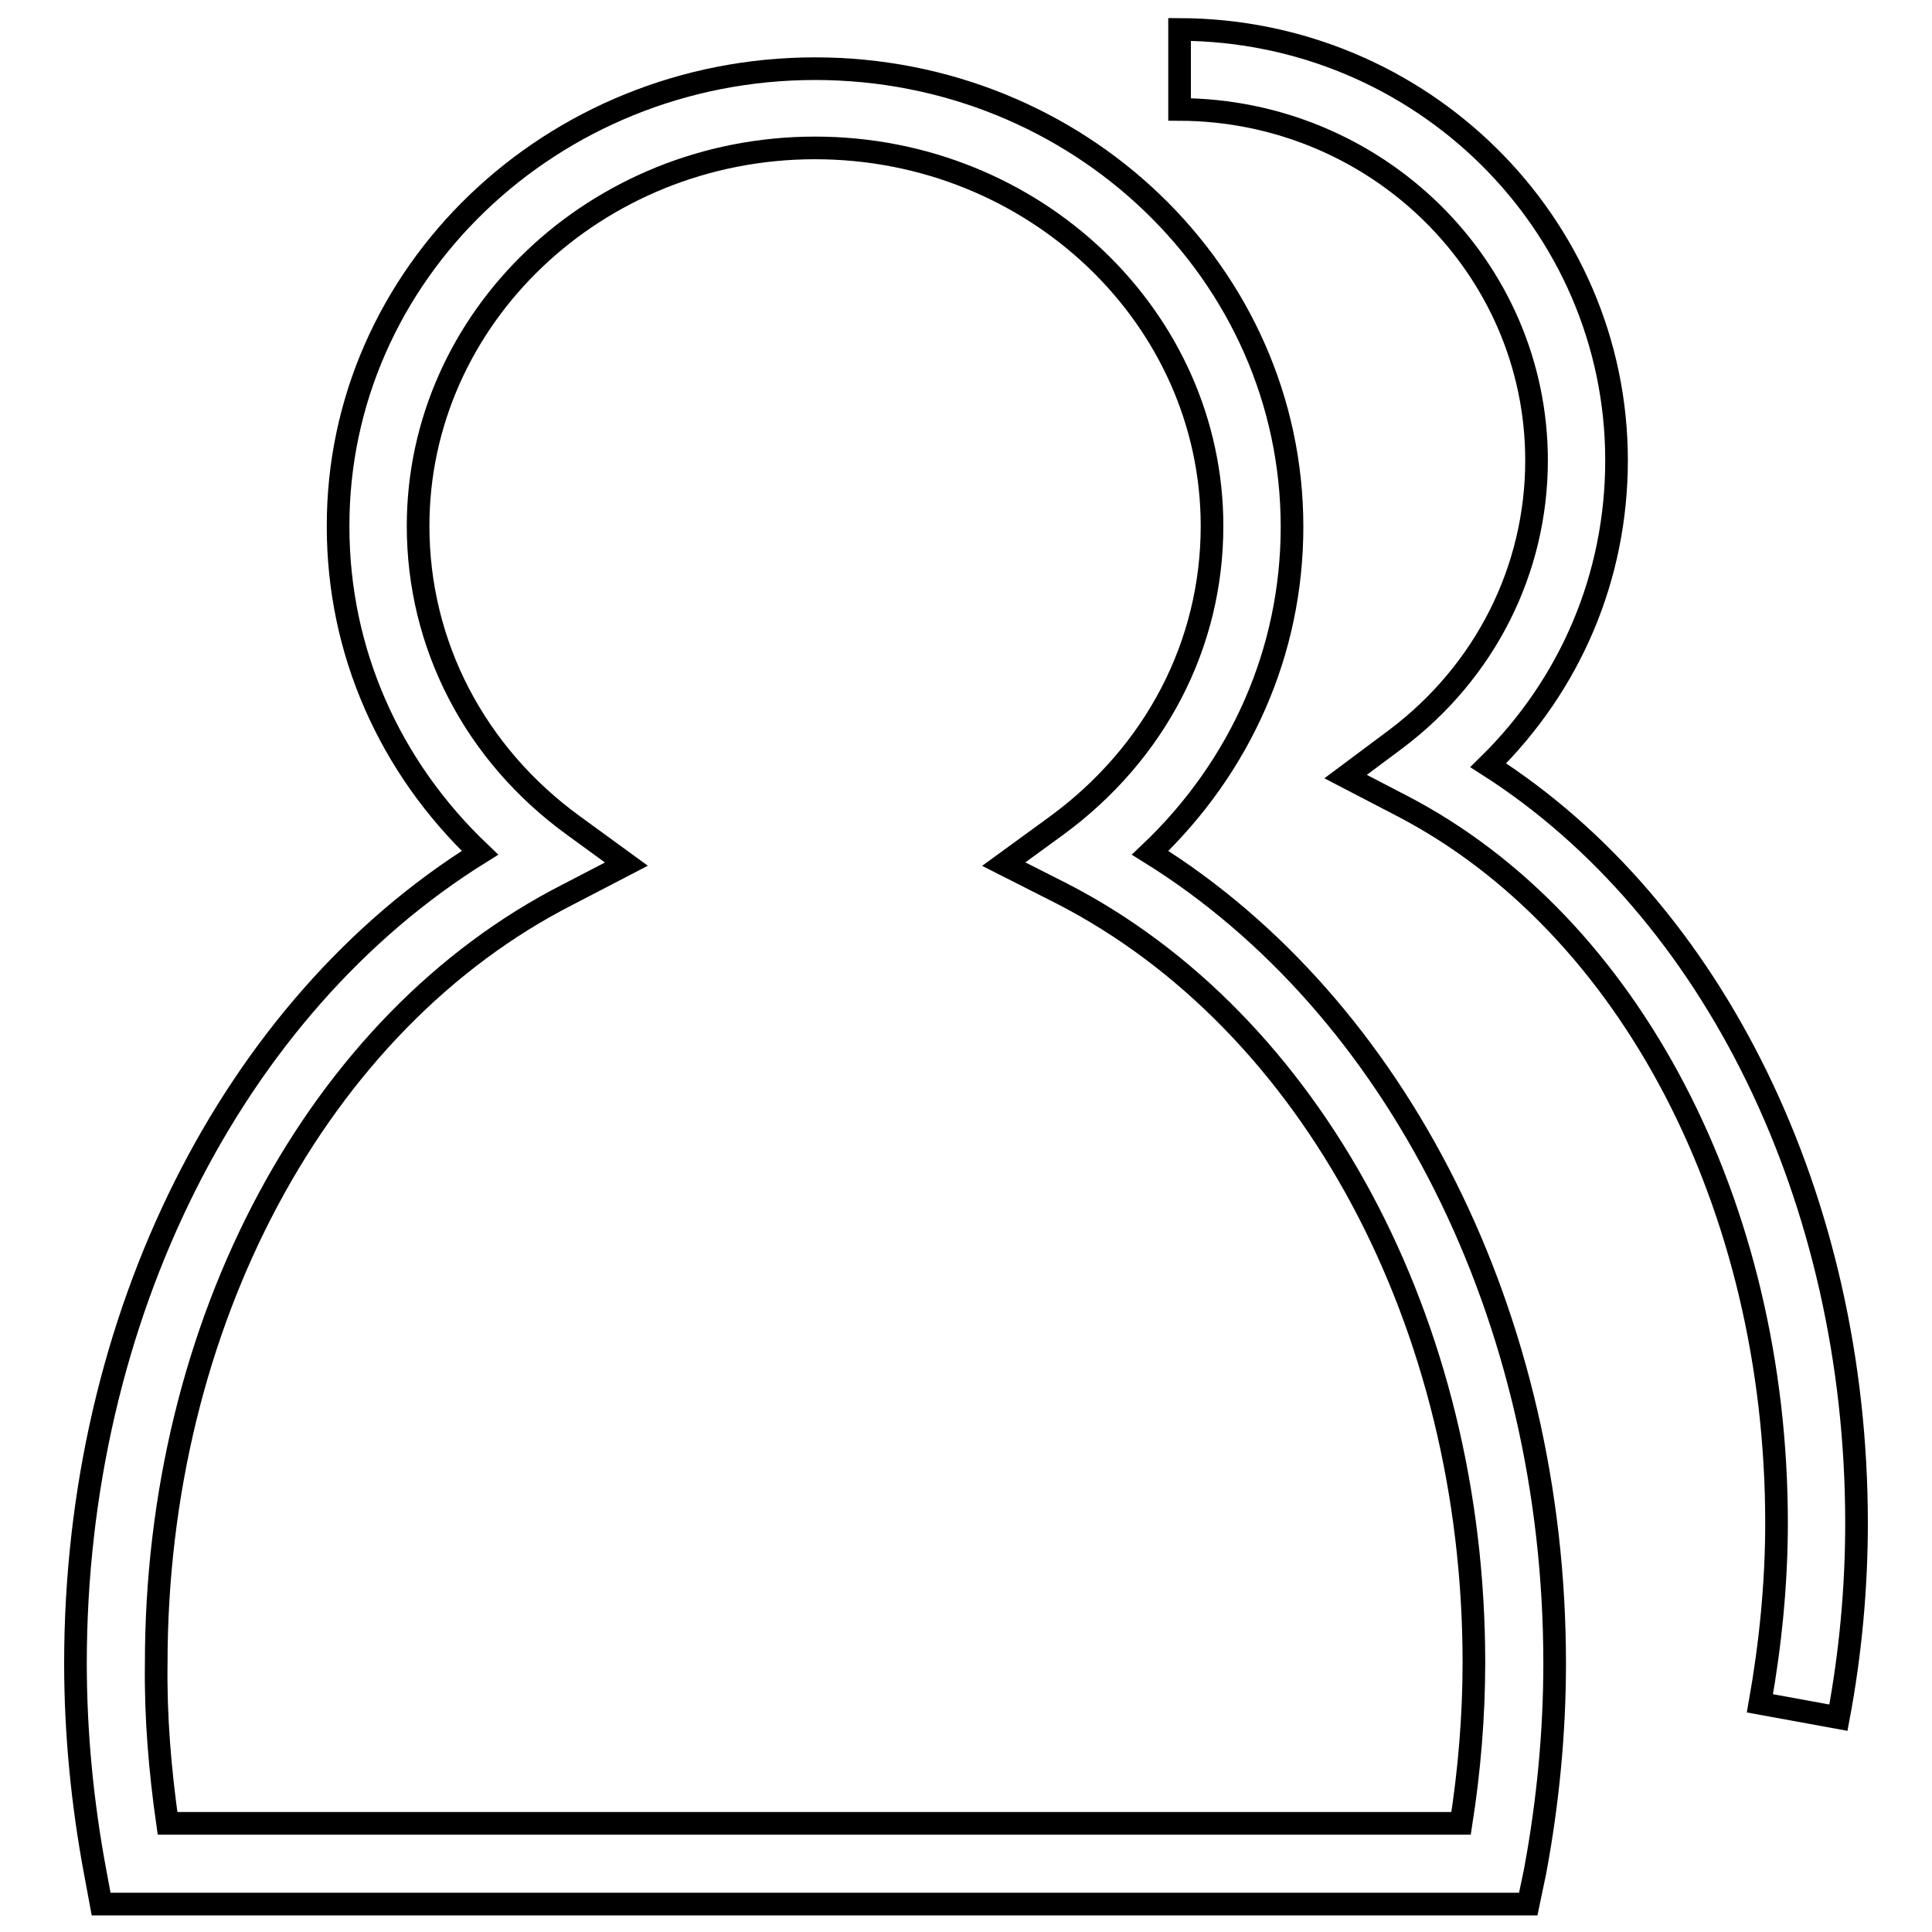
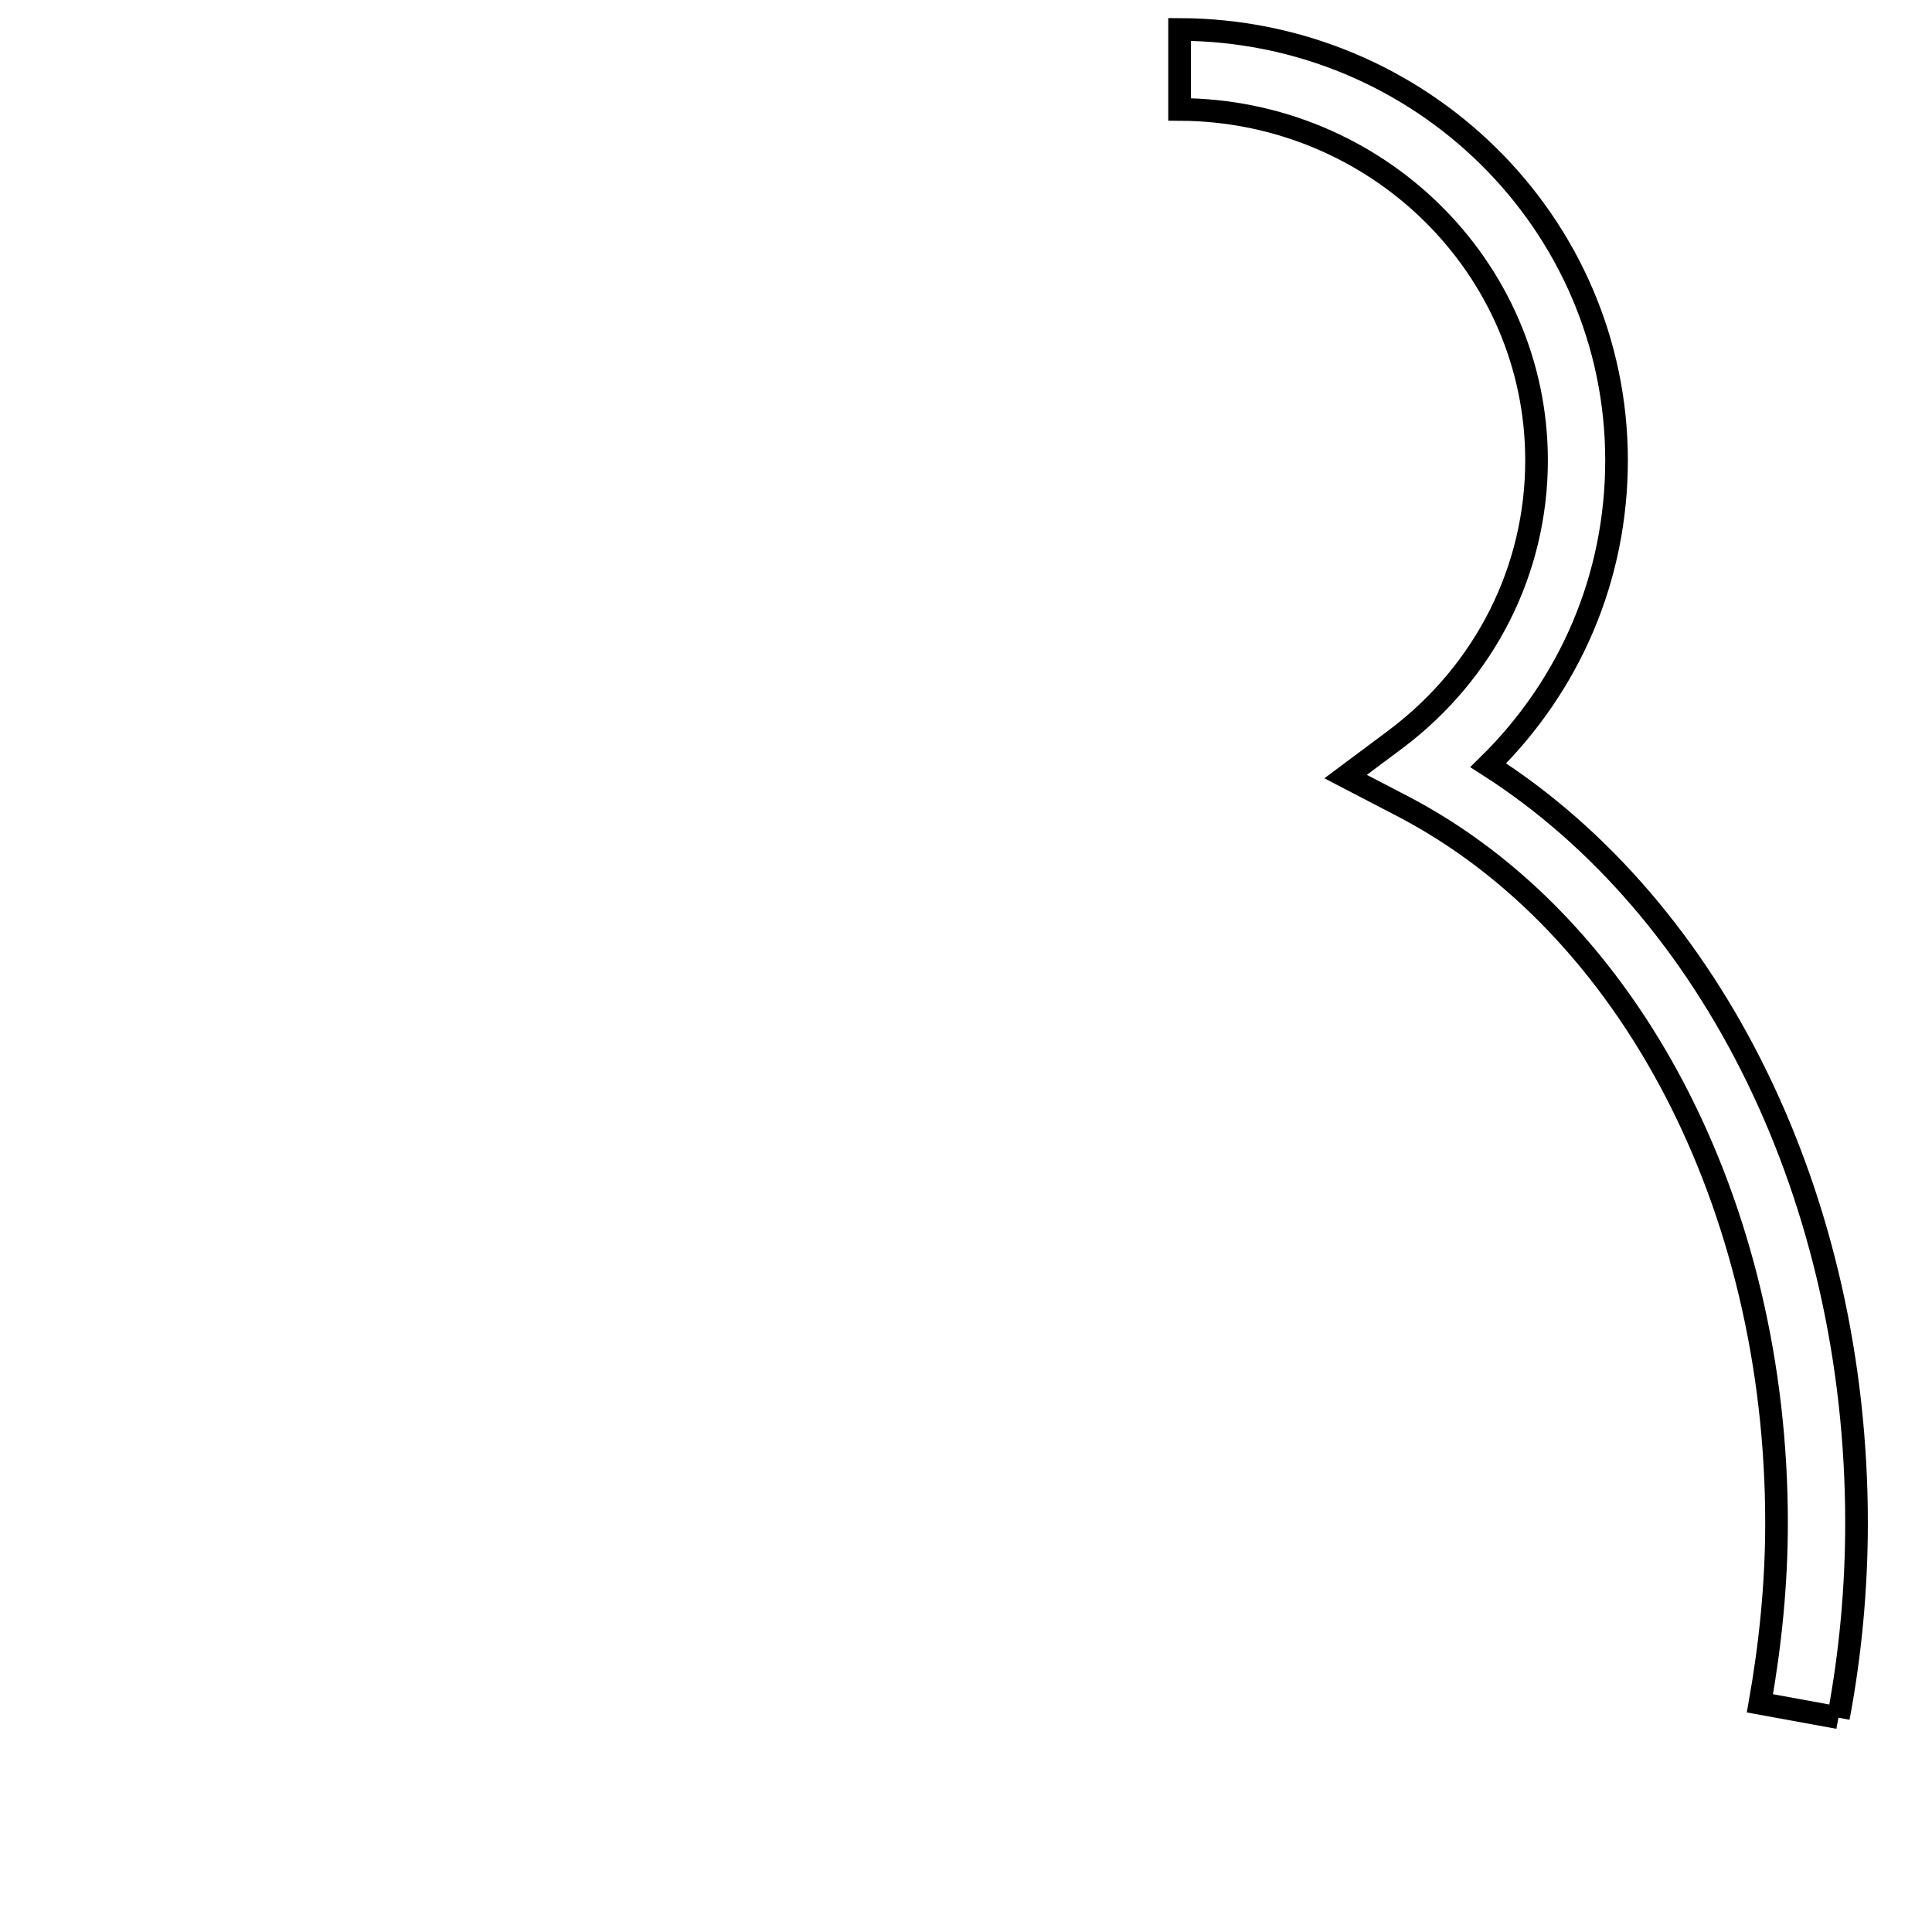
<svg xmlns="http://www.w3.org/2000/svg" version="1.1" x="0px" y="0px" viewBox="0 0 256 256" enable-background="new 0 0 256 256" xml:space="preserve">
  <g>
    <g>
-       <path stroke-width="3" fill-opacity="0" stroke="#000000" d="M202.5,252.3H13.4l-0.8-4.3c-1.7-9.1-2.6-18.4-2.6-27.6c0-45.8,20.8-87,53.6-107.4c-12-11.4-18.8-26.7-18.8-43.2C44.7,36.3,73.1,9.1,108,9.1c34.9,0,63.2,27.2,63.2,60.7c0,16.5-6.8,31.8-18.8,43.2c32.8,20.4,53.6,61.6,53.6,107.4c0,9.2-0.9,18.5-2.6,27.6L202.5,252.3z M22.2,241.6h171.4c1.1-7,1.7-14.2,1.7-21.3c0-45-21.5-84.9-54.6-101.9l-7.7-3.9l7-5.1c13.1-9.6,20.6-24,20.6-39.7c0-27.6-23.6-50.1-52.6-50.1c-29,0-52.6,22.5-52.6,50.1c0,15.7,7.5,30.2,20.6,39.7l7,5.1l-7.7,4c-33.2,16.9-54.6,56.9-54.6,101.9C20.6,227.5,21.2,234.6,22.2,241.6z" />
-       <path stroke-width="3" fill-opacity="0" stroke="#000000" d="M243.6,227.6l-10.4-1.9c1.4-7.9,2.2-15.9,2.2-23.9c0-42-19.4-79.3-49.6-95l-7.5-3.9l6.7-5c11.8-8.9,18.6-22.4,18.6-36.9c0-25.6-21.2-46.4-47.3-46.5l0-10.6c32,0.1,57.9,25.7,57.9,57.1c0,15.4-6.1,29.7-17,40.4C227.1,120.5,246,159,246,201.8C246,210.4,245.2,219.1,243.6,227.6z" />
+       <path stroke-width="3" fill-opacity="0" stroke="#000000" d="M243.6,227.6l-10.4-1.9c1.4-7.9,2.2-15.9,2.2-23.9c0-42-19.4-79.3-49.6-95l-7.5-3.9l6.7-5c11.8-8.9,18.6-22.4,18.6-36.9c0-25.6-21.2-46.4-47.3-46.5l0-10.6c32,0.1,57.9,25.7,57.9,57.1c0,15.4-6.1,29.7-17,40.4C227.1,120.5,246,159,246,201.8C246,210.4,245.2,219.1,243.6,227.6" />
    </g>
  </g>
</svg>